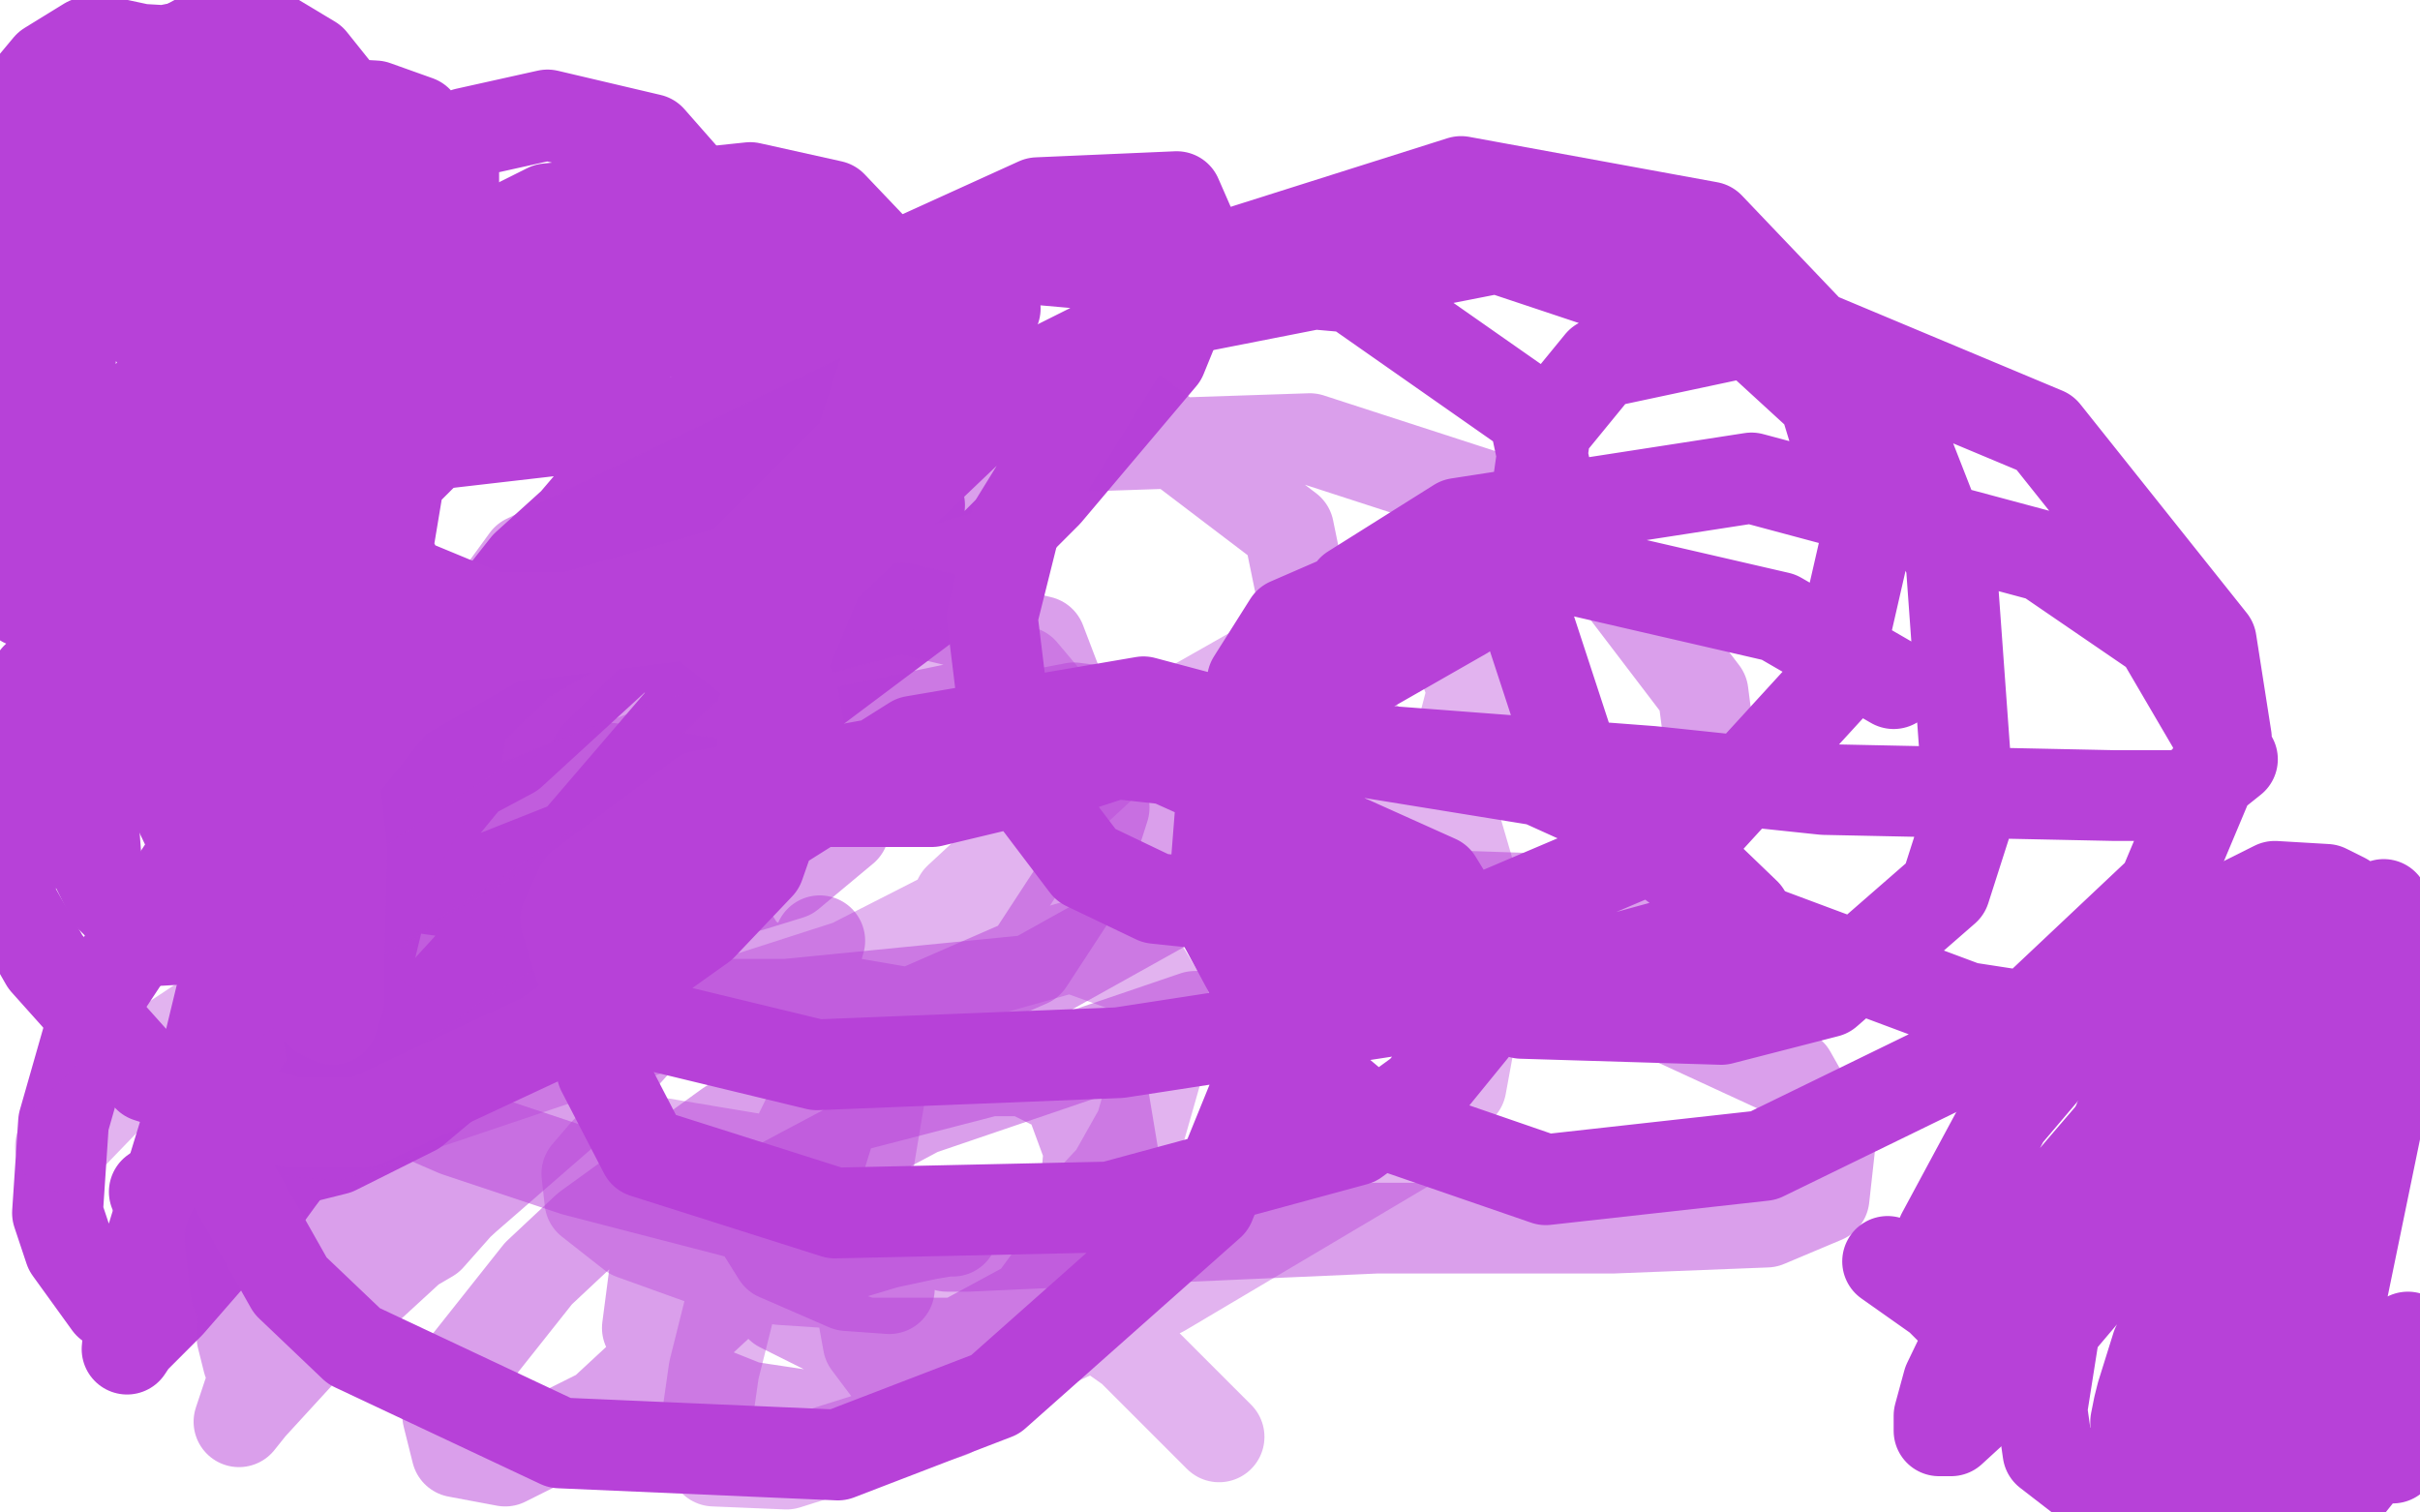
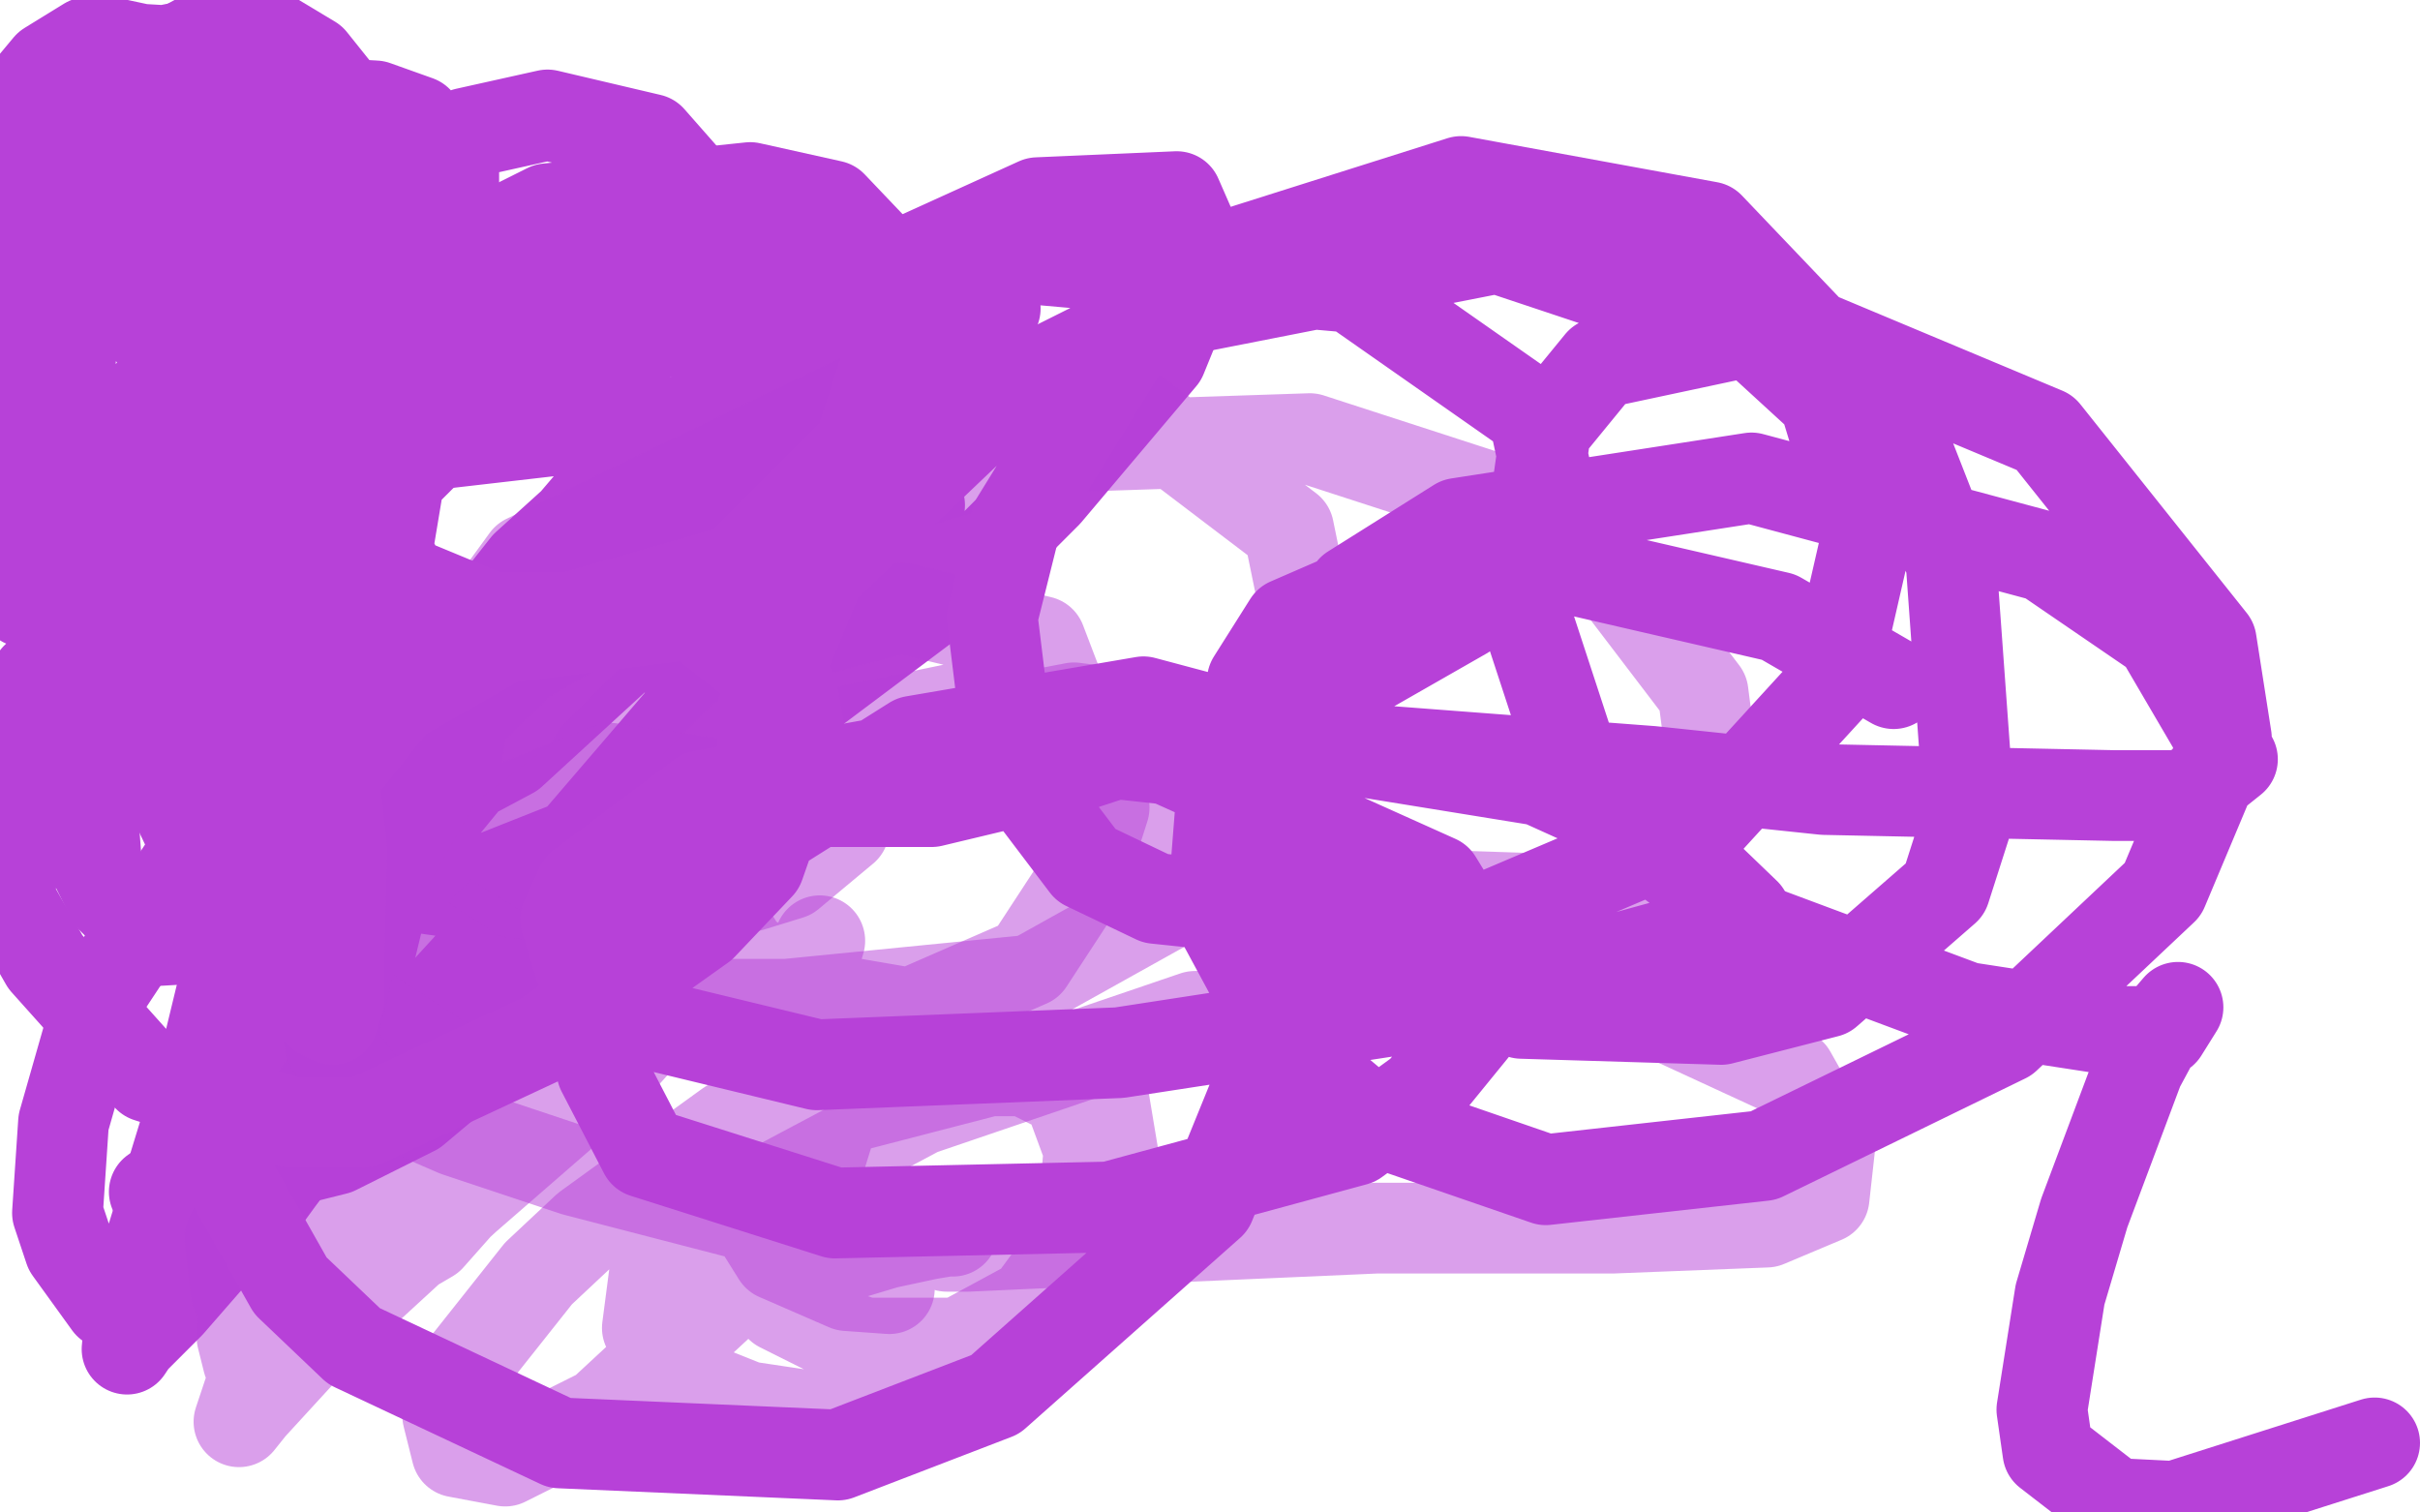
<svg xmlns="http://www.w3.org/2000/svg" width="800" height="500" version="1.1" style="stroke-antialiasing: false">
  <desc>This SVG has been created on https://colorillo.com/</desc>
  <rect x="0" y="0" width="800" height="500" style="fill: rgb(255,255,255); stroke-width:0" />
  <polyline points="30,39 29,41 29,41 16,73 16,73 18,85 18,85 28,92 28,92 36,96 36,96 57,98 57,98 65,95 65,95 74,83 74,83 75,71 75,71 71,38 65,29 50,17 36,14 29,14 16,22 11,28 2,45 2,67 4,76 8,83 20,90 37,91 59,80 68,70 80,47 82,38 78,25 66,17 58,16 38,20 29,27 13,49 10,69 10,77 20,91 34,100 53,102 62,99 75,70 77,57 77,35 73,28 59,17 42,16 34,18 23,29 19,37 19,59 27,78 45,91 65,98 72,98 82,89 86,81 88,60 88,45 86,39 77,33 64,30 60,30 58,30" style="fill: none; stroke: #b741d8; stroke-width: 30; stroke-linejoin: round; stroke-linecap: round; stroke-antialiasing: false; stroke-antialias: 0; opacity: 1.0" />
  <polyline points="47,38 46,41 46,41 46,48 46,48 46,63 46,63 48,73 48,73 59,96 59,96 75,107 75,107 83,111 83,111 98,108 114,97 121,74 121,60 111,30 103,20 88,11 67,12 56,18 40,38 32,62 32,72 37,91 50,110 60,119 80,131 95,132 102,127 116,110 125,87 126,73 121,53 112,45 89,40 62,44 51,52 34,79 24,110 23,123 25,150 29,161 42,176 53,178 79,173 109,145 125,123 143,91 150,67 150,56 138,40 124,35 89,33 70,38 40,64 23,95 21,122 23,134 36,150 62,159 94,160 126,150 137,142 148,122 150,104 146,96 123,76 77,69 51,72 0,94 8,199 23,204 27,204 27,202 27,200 34,190 44,182 96,159 134,148 212,139 265,142 284,147 299,156 301,161 298,175 284,196 271,204 213,214 178,214 110,205 81,200 45,190 25,183 20,182 17,181 17,184 25,202 36,214 70,239 111,258 154,257 169,249 205,216 220,190 238,135 241,87 237,71 215,46 181,38 154,44 92,81 48,132 31,177 31,191 48,213 65,220 126,223 208,208 243,199 289,178 299,172 304,167 298,159 296,156 296,156 278,148 278,148 244,146 244,146 195,168 195,168 174,187 174,187 140,230 140,230 124,267 124,267 124,277 128,292 150,295 203,274 241,249 317,192 346,163 384,118 395,91 396,81 389,65 343,67 299,87 204,156 129,244 99,292 61,374 46,423 43,436 42,446 44,443 56,431 117,361 160,314 245,215 304,145 319,123 328,105 329,102 318,104 300,115 225,179 184,221 112,309 76,363 70,373 68,383 69,385 83,387 111,380 137,367 187,325 213,292 242,237 244,207 237,197 209,190 156,201 125,217 72,270 33,329 21,371 19,401 23,413 36,431" style="fill: none; stroke: #b741d8; stroke-width: 30; stroke-linejoin: round; stroke-linecap: round; stroke-antialiasing: false; stroke-antialias: 0; opacity: 1.0" />
  <polyline points="51,394 60,399 60,399 77,401 77,401 87,397 87,397 103,375 103,375 114,349 114,349 130,283 130,283 133,222 133,222 130,201 115,181 93,179 80,184 53,210 34,244 30,260 32,287 37,297 51,311 68,310" style="fill: none; stroke: #b741d8; stroke-width: 30; stroke-linejoin: round; stroke-linecap: round; stroke-antialiasing: false; stroke-antialias: 0; opacity: 1.0" />
  <polyline points="315,407 313,407 313,407 307,408 307,408 293,411 293,411 273,417 273,417 264,419 264,419 257,423 258,432 274,440 286,444 317,444 341,431 355,412 360,403 368,382 365,364 347,354 327,354 273,368 235,391 217,416 214,439 222,455 247,465 267,468 305,465 335,446 353,418 358,404 360,380 353,361 333,351 294,352 241,372 194,406 178,421 155,450 148,468 151,480 167,483 199,467 240,429 269,390 278,361 278,344 273,336 259,328 229,330 180,350 111,413 86,449 80,467 79,470 83,465 105,441 154,396 200,356 226,327 228,310 221,302 203,301 181,309 126,353 98,392 81,427 80,442 82,450 93,451 110,437 137,404 168,353 186,320 192,296 189,292 174,298 141,325 107,359 86,389 76,409 78,427 92,431 113,426 142,409 181,365 218,302 220,279 214,265 204,255 195,255 169,275 157,296 156,305 179,303 210,288 262,260 314,238 341,226 348,226 349,232 346,232 338,233 317,234 269,244 246,258 237,271 235,298 246,316 272,330 301,335 340,318 357,292 365,267 344,212 298,201 228,219 197,250 176,285 164,322 169,336 203,343 238,337 268,321 271,311" style="fill: none; stroke: #b741d8; stroke-width: 30; stroke-linejoin: round; stroke-linecap: round; stroke-antialiasing: false; stroke-antialias: 0; opacity: 0.5" />
  <polyline points="395,247 371,236 371,236 355,234 355,234 334,238 334,238 330,241 330,241 332,250 332,250 361,269 361,269 384,279 384,279 446,295 506,297 533,290 558,276 567,260 563,229 531,187 507,169 433,145 343,148 248,175 173,218 150,240 129,274 131,305 160,324 222,332 260,332 341,324 402,290 428,253 434,214 426,175 376,137 284,132 174,185 158,207 149,263 157,274 178,287 219,293 248,293 261,289 279,274 280,270 270,264 202,254 151,274 118,308 109,345 121,361 151,374 190,387 244,401 286,408 310,410 313,412 320,412 364,410 455,406 533,406 584,404 603,396 605,378 592,355 540,331 395,336 304,367 257,392 247,399 257,415 280,425 294,426" style="fill: none; stroke: #b741d8; stroke-width: 30; stroke-linejoin: round; stroke-linecap: round; stroke-antialiasing: false; stroke-antialias: 0; opacity: 0.5" />
-   <polyline points="403,475 374,446 374,446 347,427 347,427 288,395 288,395 261,385 261,385 219,378 219,378 200,381 194,388 195,397 209,408 234,417 258,423 303,426 325,420 354,404 368,389 377,373 383,352 385,332 379,322 354,313 308,326 272,359 252,400 245,417 236,453 233,474 236,483 260,484 314,467 376,419 427,364 457,311 466,286 481,251 487,228 479,208 439,208 372,246 317,297 293,349 286,391 285,433 287,444 296,456 350,443 384,427 470,376 483,359 492,310 480,269 447,240 326,239 228,273 153,317 111,348 99,366 98,374 111,375 191,348 281,319 334,292 351,266 354,241 338,222 282,224 181,262 48,350 20,379" style="fill: none; stroke: #b741d8; stroke-width: 30; stroke-linejoin: round; stroke-linecap: round; stroke-antialiasing: false; stroke-antialias: 0; opacity: 0.4" />
  <polyline points="626,226 588,204 588,204 510,186 510,186 472,186 472,186 426,206 426,206 414,225 414,225 410,266 410,266 419,288 419,288 449,320 503,335 569,337 604,328 643,294 651,269 645,186 627,140 565,75 483,60 404,85 373,112 336,172 328,204 334,253 359,286 382,297 449,304 490,304 563,273 606,226 617,178 603,132 579,110 495,82 383,104 335,128 271,189 252,235 252,248 262,265 308,265 354,254 449,223 484,203 514,170 507,137 447,95 334,85 271,93 178,123 154,136 132,158 128,182 133,192 162,204 189,204 259,184 306,150 317,136 321,112 313,102 266,88 197,94 163,107 122,145 111,165 106,195 122,209 141,212 208,203 244,188 284,148 298,105 295,89 275,68 248,62 181,69 109,105 63,157 48,209 54,257 64,278 90,317 106,335 110,337 112,331 112,319 113,281 110,253 103,231 94,222 67,212 51,212 12,224 3,297 15,318 49,356 96,371 120,371 180,343 232,306 251,286 265,246 262,229 229,203 166,211 131,231 82,292 67,354 70,379 96,425 117,445 185,477 277,481 329,461 400,398 435,312 435,279 408,240 378,232 302,245 229,291 199,337 199,354 213,381 276,401 367,399 448,377 470,361 492,334 494,322 475,291 386,251 331,245 232,263 192,293 187,304 194,327 208,337 270,352 370,348 487,330 560,310 571,306 577,302 551,277 509,258 398,240 397,240 398,240 403,242 441,247 546,255 603,261 699,263 723,263 738,251 714,210 676,184 579,158 482,173 447,195 405,248 401,299 428,349 453,370 511,390 583,382 663,343 715,294 736,244 731,212 676,143 590,107 529,120 511,142 503,199 522,257 539,275 583,308 650,333 702,341 715,341 720,333 714,340 707,353 689,401 681,428 675,466 677,480 699,497 719,498 785,477" style="fill: none; stroke: #b741d8; stroke-width: 30; stroke-linejoin: round; stroke-linecap: round; stroke-antialiasing: false; stroke-antialias: 0; opacity: 1.0" />
-   <polyline points="791,482 788,482 788,482 785,482 785,482 777,486 777,486 772,489 772,489 767,497 767,497 769,497 775,493 791,473 799,460 796,442 782,453 775,460 762,473 754,480 750,484 745,491 744,494 745,497 756,499 759,490 760,485 763,467 763,452 763,445 760,435 758,433 756,433 748,435 736,446 718,464 710,475 700,493 698,499 719,498 749,471 770,448 791,346 780,352 757,372 736,401 719,434 713,445 708,461 707,465 706,470 706,471 708,468 716,460 747,420 787,362 788,299 767,309 722,347 674,403 657,430 644,457 641,468 641,471 641,473 645,473 669,451 719,392 769,326 780,306 781,303 775,297 769,294 752,293 724,307 702,323 663,369 642,408 641,418 645,433 641,429 624,417" style="fill: none; stroke: #b741d8; stroke-width: 30; stroke-linejoin: round; stroke-linecap: round; stroke-antialiasing: false; stroke-antialias: 0; opacity: 1.0" />
</svg>